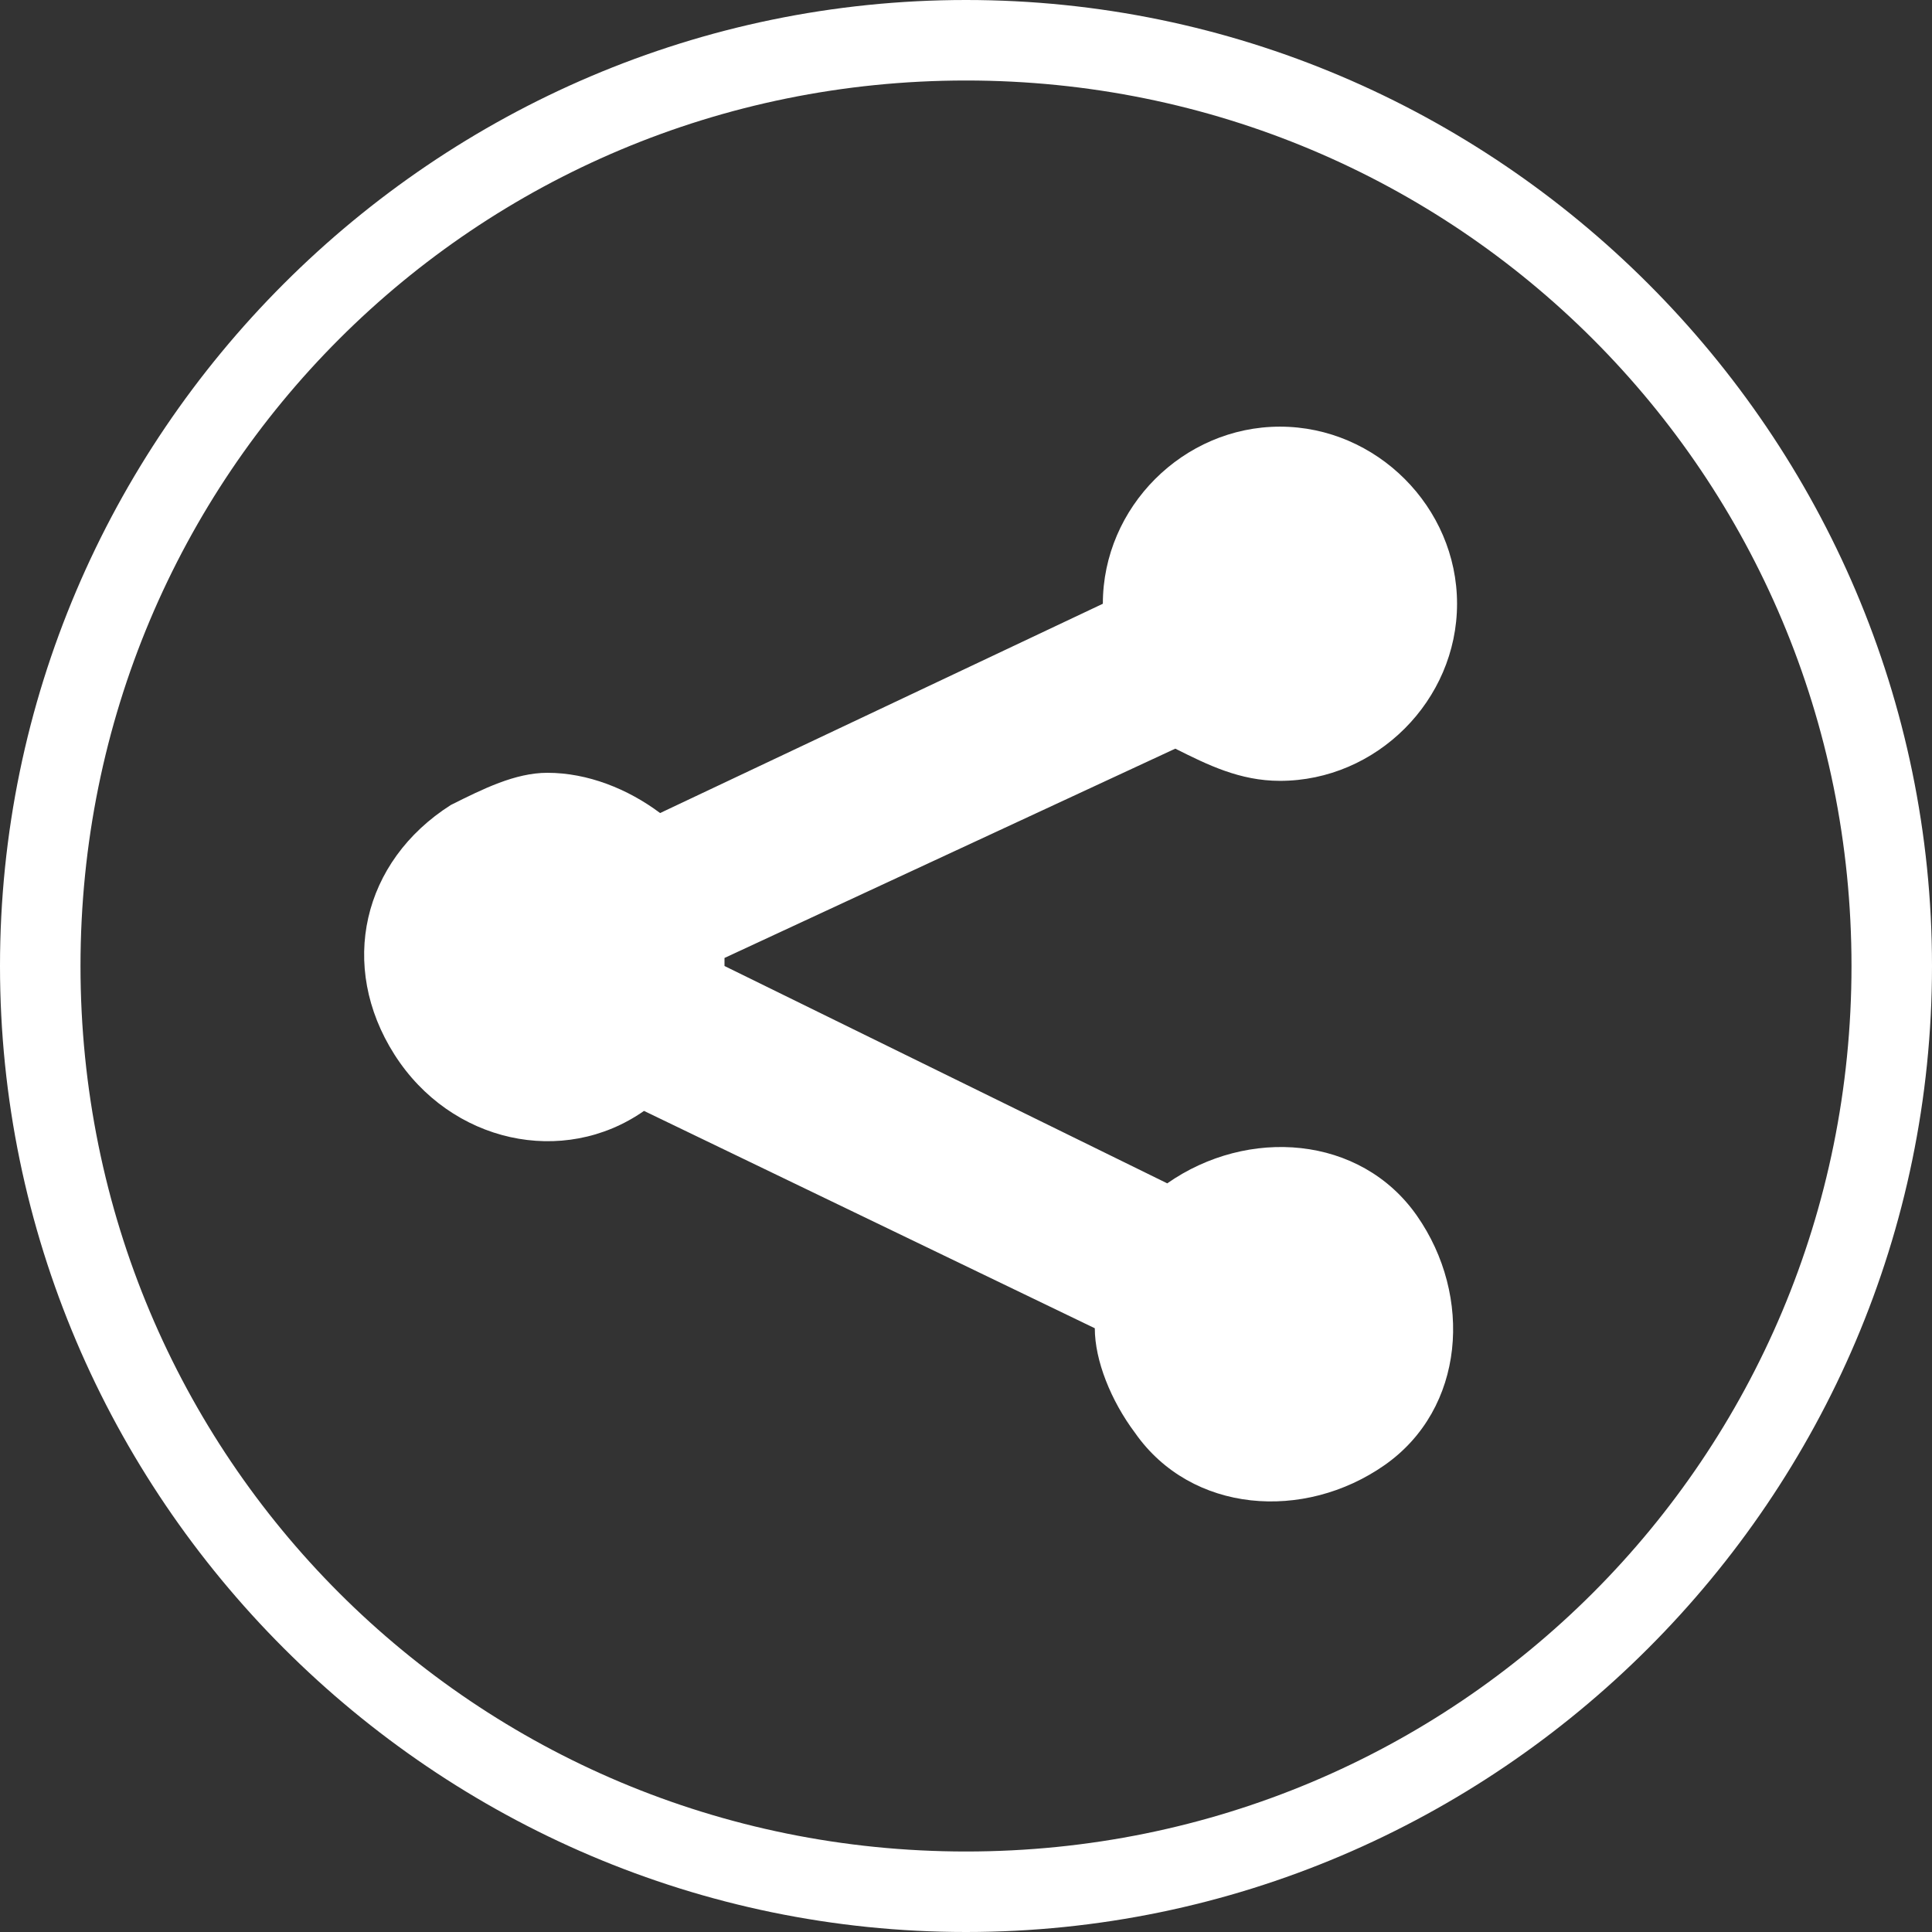
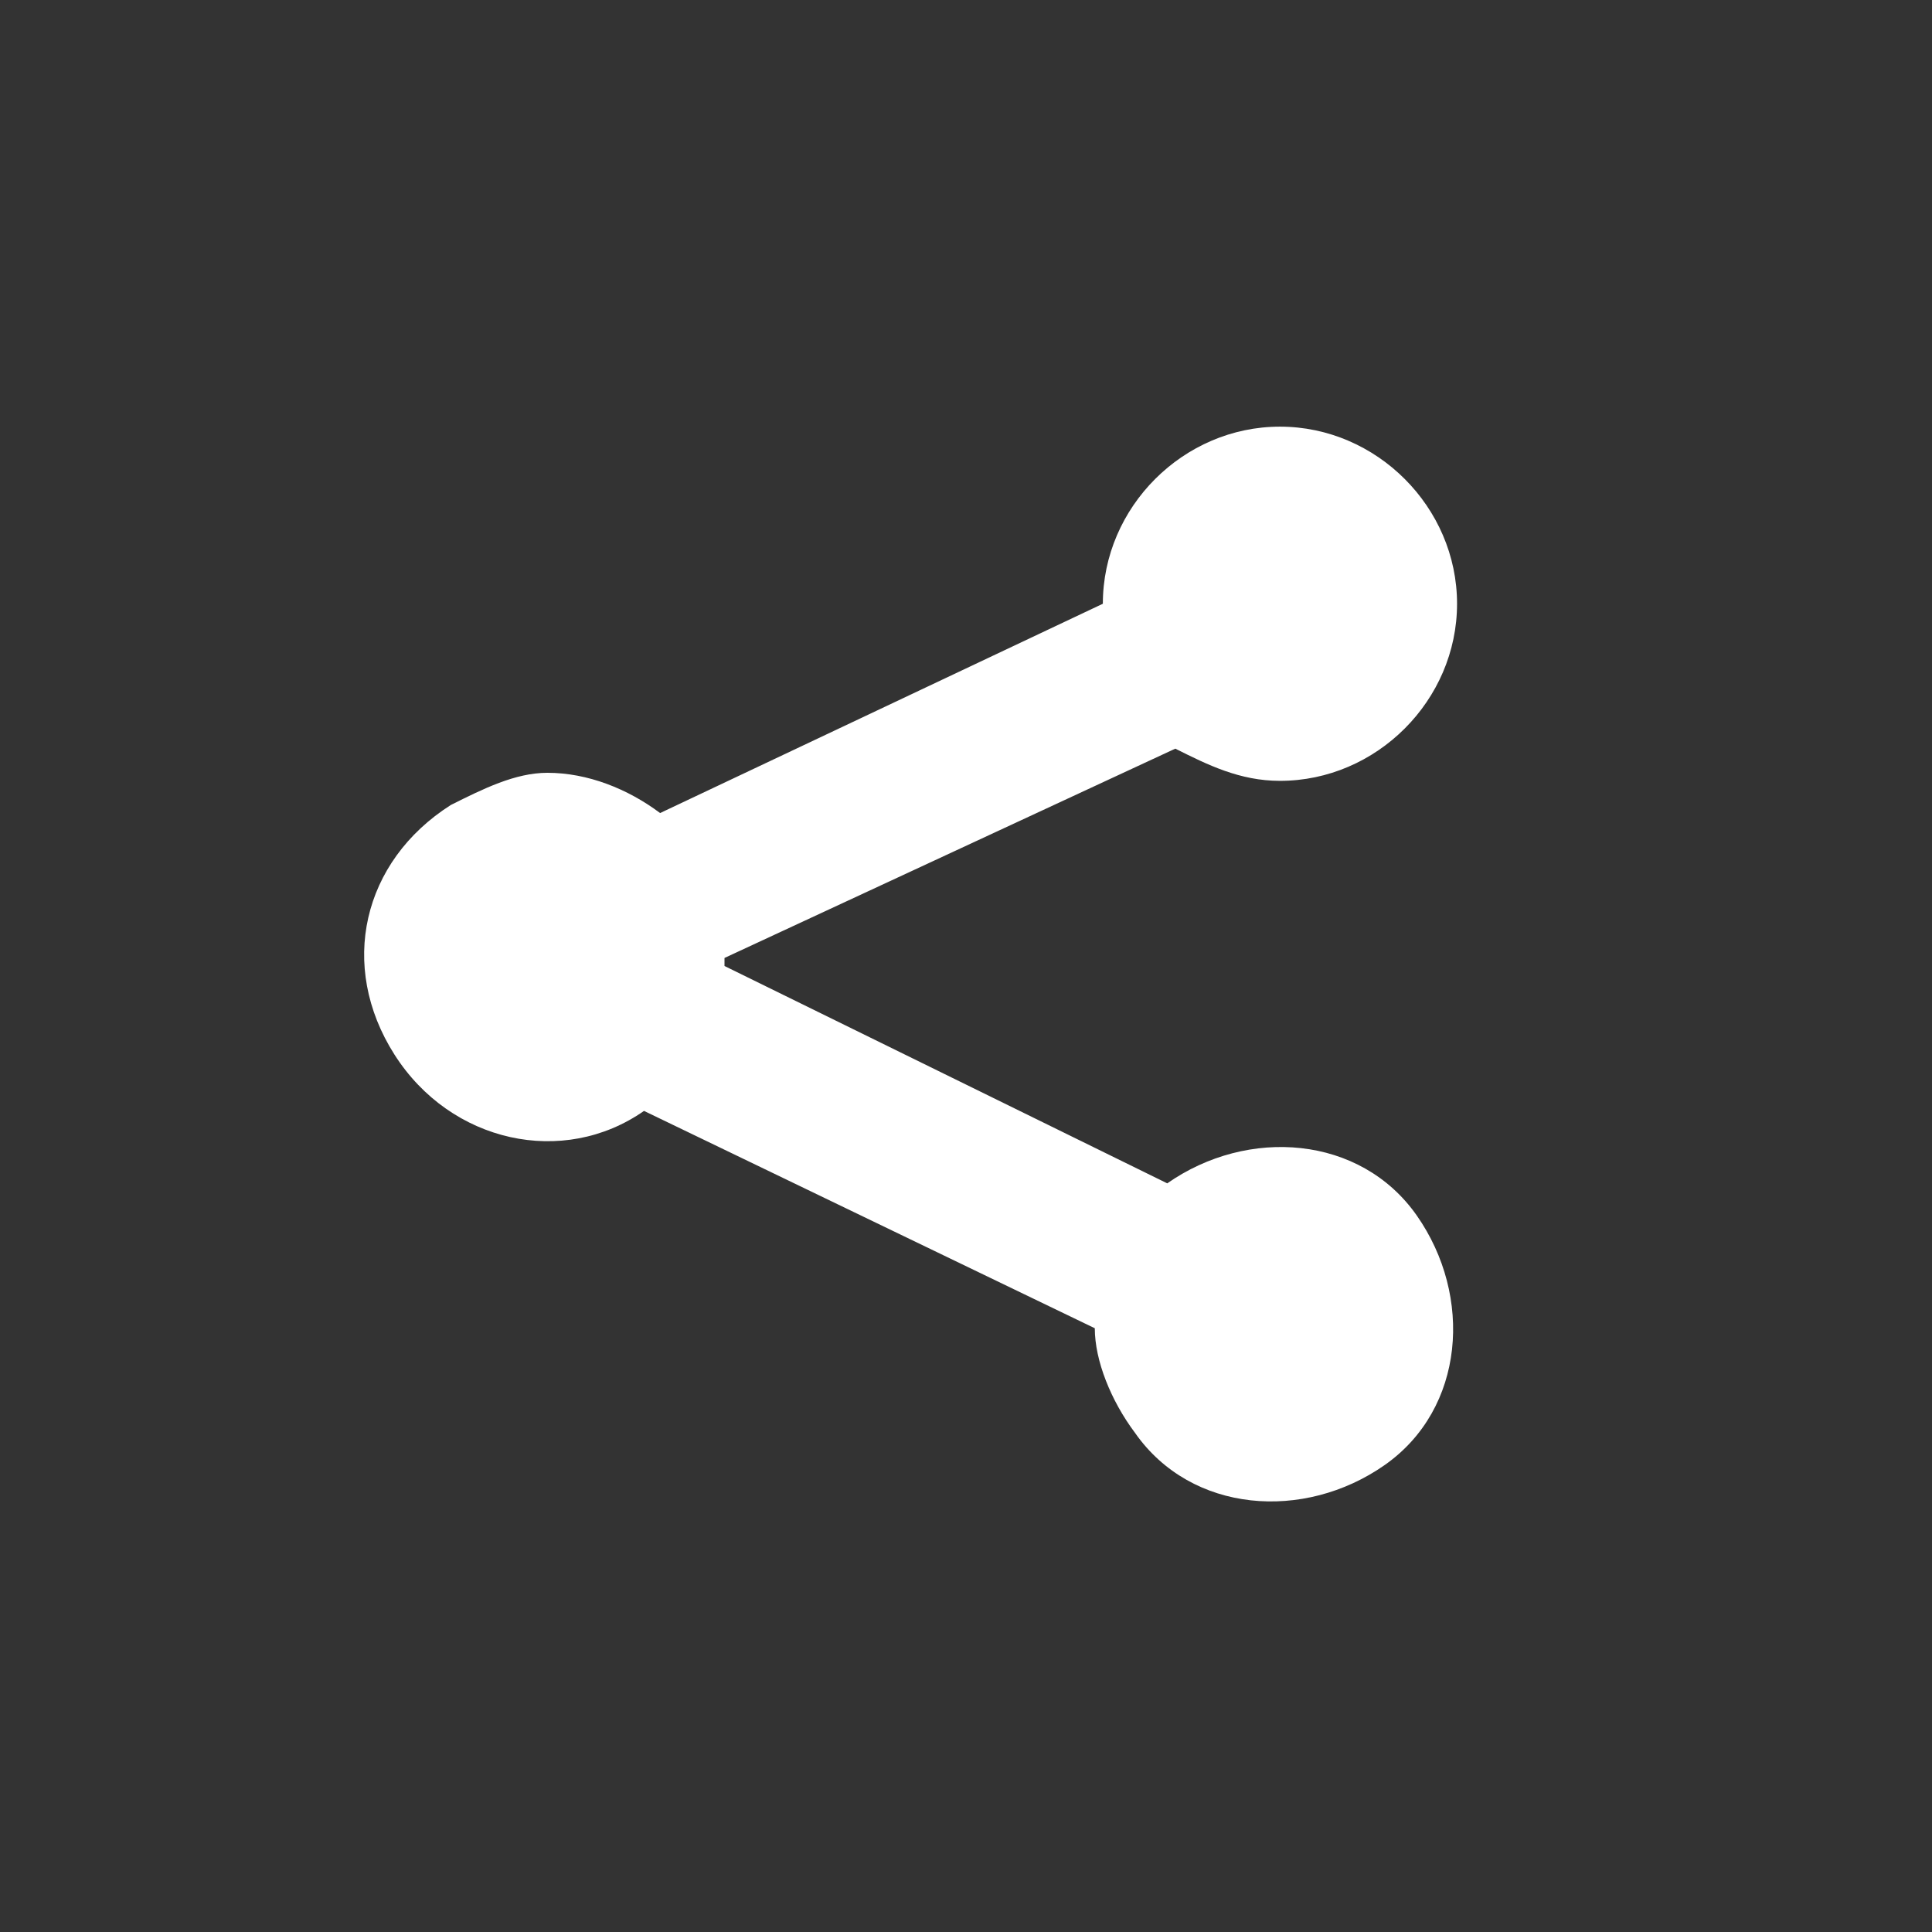
<svg xmlns="http://www.w3.org/2000/svg" version="1.1" id="Layer_1" x="0px" y="0px" viewBox="0 0 24 24" style="enable-background:new 0 0 24 24;" xml:space="preserve" width="24" height="24">
  <rect x="0" y="0" width="24" height="24" fill="#333333" stroke="none" />
  <style type="text/css">
	.st0{fill:#FFFFFF;}
</style>
  <title>share_iconAsset 1</title>
  <g id="Layer_2_1_">
    <g id="Capa_1">
      <path class="st0" d="M14.5,14.7c1-0.7,2.4-0.6,3.1,0.4c0.7,1,0.6,2.4-0.4,3.1c-1,0.7-2.4,0.6-3.1-0.4c-0.3-0.4-0.5-0.9-0.5-1.3    l0,0L8,13.8c-1,0.7-2.4,0.4-3.1-0.7S4.5,10.7,5.6,10c0.4-0.2,0.8-0.4,1.2-0.4c0.5,0,1,0.2,1.4,0.5l5.5-2.6l0,0    c0-1.2,1-2.2,2.2-2.2c1.2,0,2.2,1,2.2,2.2c0,1.2-1,2.2-2.2,2.2c-0.5,0-0.9-0.2-1.3-0.4L9,11.9V12L14.5,14.7z" />
    </g>
  </g>
-   <path class="st0" d="M12,1c6.1,0,11,4.9,11,11s-4.9,11-11,11S1,18.1,1,12S5.9,1,12,1 M12,0C5.4,0,0,5.4,0,12s5.4,12,12,12  s12-5.4,12-12S18.6,0,12,0L12,0z" />
</svg>